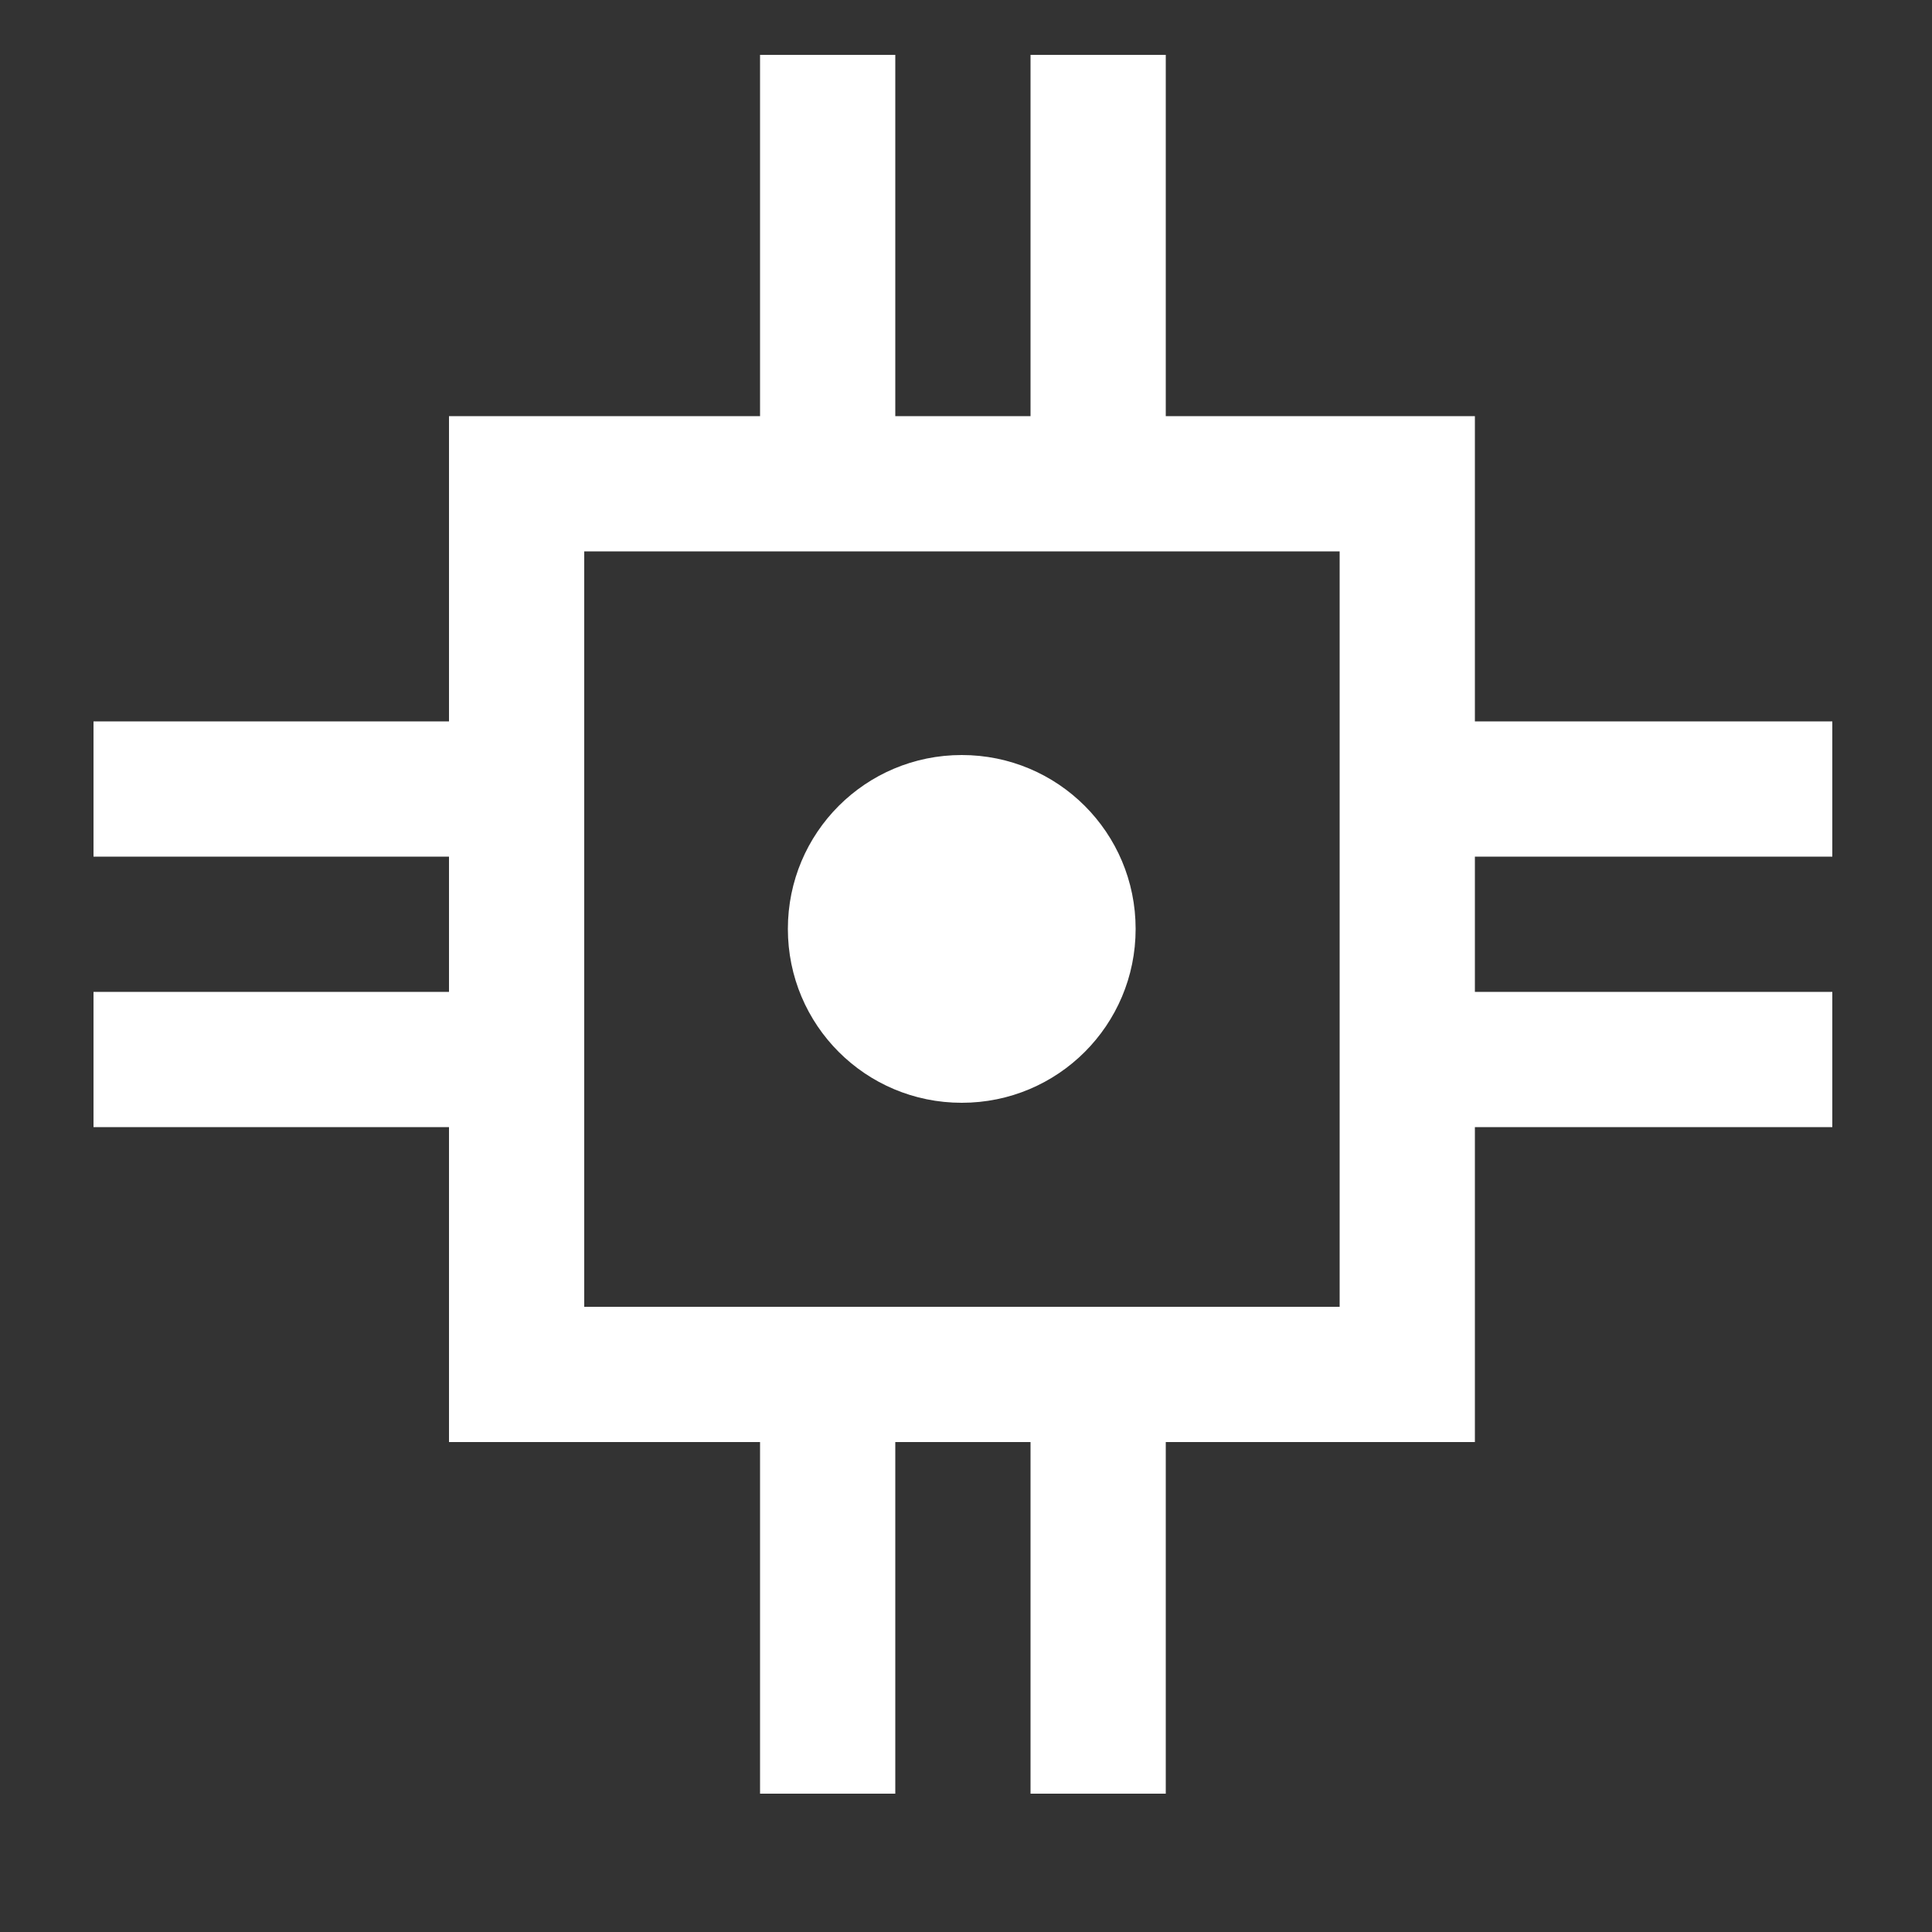
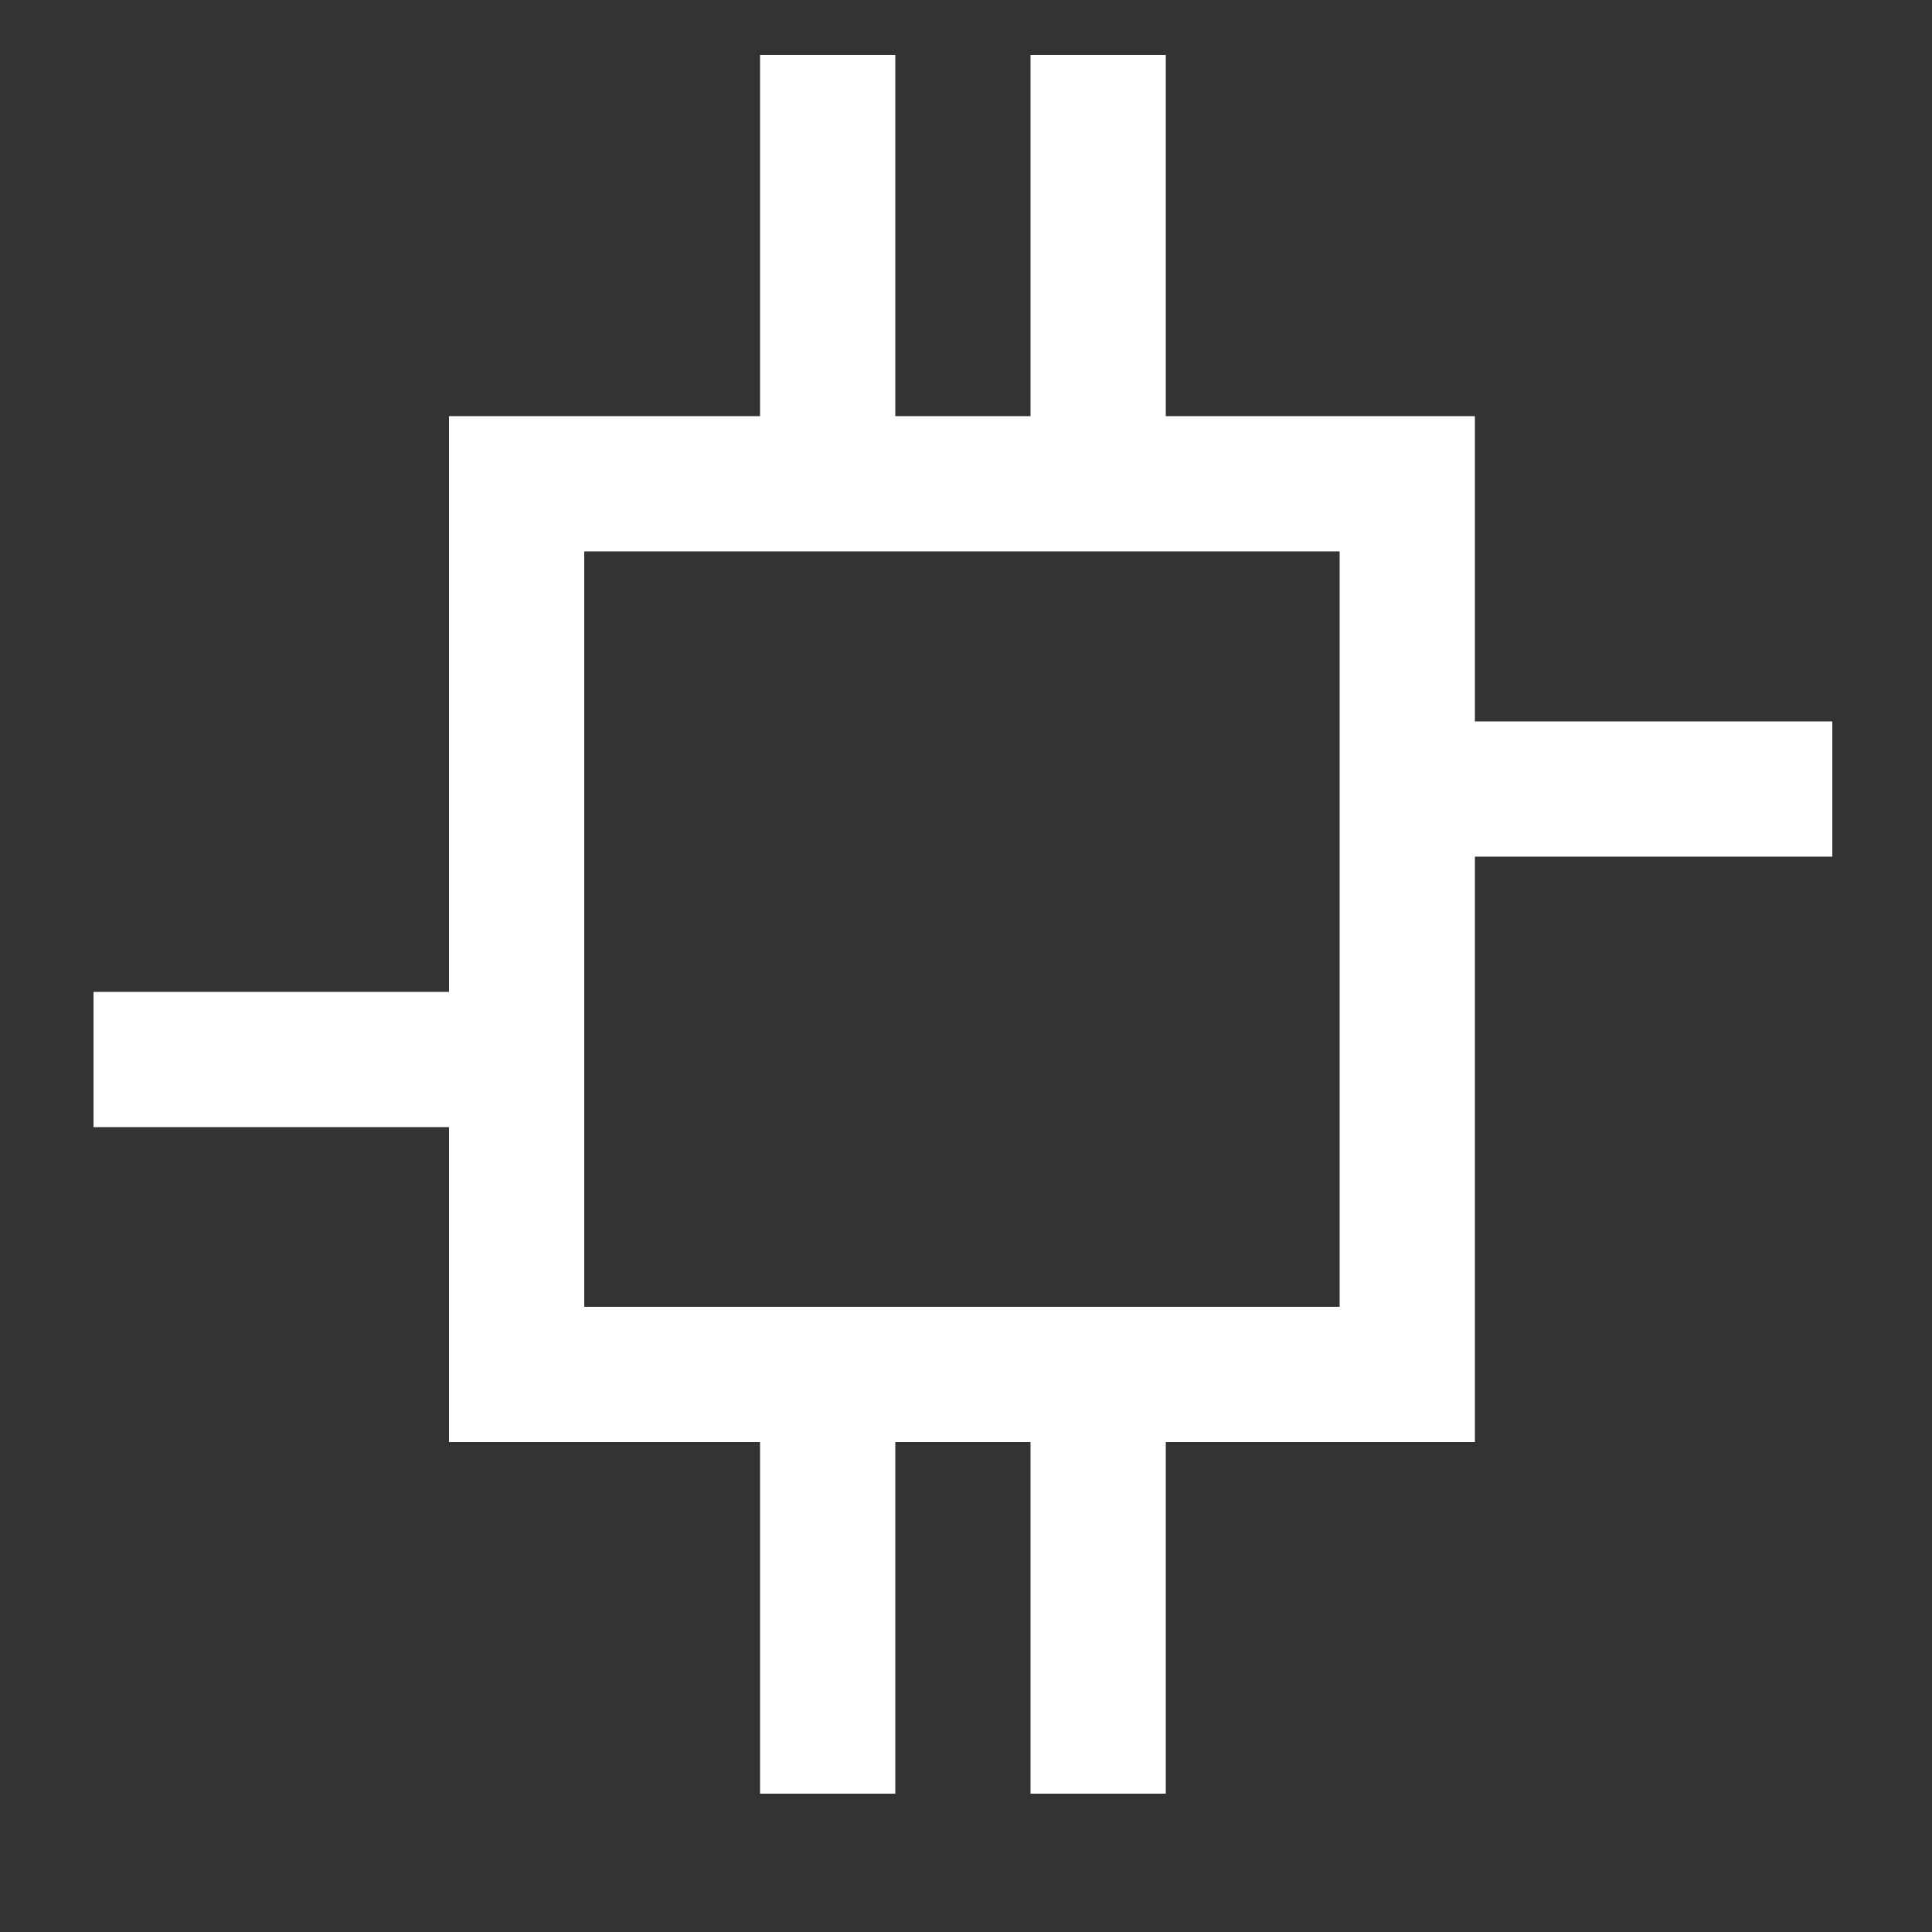
<svg xmlns="http://www.w3.org/2000/svg" id="Ebene_1" viewBox="0 0 50 50">
  <rect x="0" y="0" width="50" height="50" fill="#333333" stroke="none" />
-   <path d="M29.39,24.04c0,2.49-2.01,4.5-4.5,4.5s-4.5-2.01-4.5-4.5,2.01-4.5,4.5-4.5,4.5,2.01,4.5,4.5" fill="#fff" />
  <line x1="21.42" y1="11.42" x2="21.42" y2="1.42" fill="none" stroke="#fff" stroke-width="3.5" />
  <line x1="28.42" y1="11.42" x2="28.42" y2="1.42" fill="none" stroke="#fff" stroke-width="3.5" />
  <line x1="21.42" y1="46.42" x2="21.42" y2="36.42" fill="none" stroke="#fff" stroke-width="3.5" />
  <line x1="28.42" y1="46.42" x2="28.42" y2="36.42" fill="none" stroke="#fff" stroke-width="3.5" />
  <line x1="12.42" y1="27.42" x2="2.42" y2="27.42" fill="none" stroke="#fff" stroke-width="3.5" />
-   <line x1="12.42" y1="20.42" x2="2.42" y2="20.42" fill="none" stroke="#fff" stroke-width="3.5" />
-   <line x1="47.42" y1="27.42" x2="37.42" y2="27.42" fill="none" stroke="#fff" stroke-width="3.5" />
  <line x1="47.42" y1="20.42" x2="37.42" y2="20.42" fill="none" stroke="#fff" stroke-width="3.5" />
  <rect x="13.37" y="12.52" width="23.05" height="23.05" fill="none" stroke="#fff" stroke-miterlimit="10" stroke-width="3.5" />
</svg>